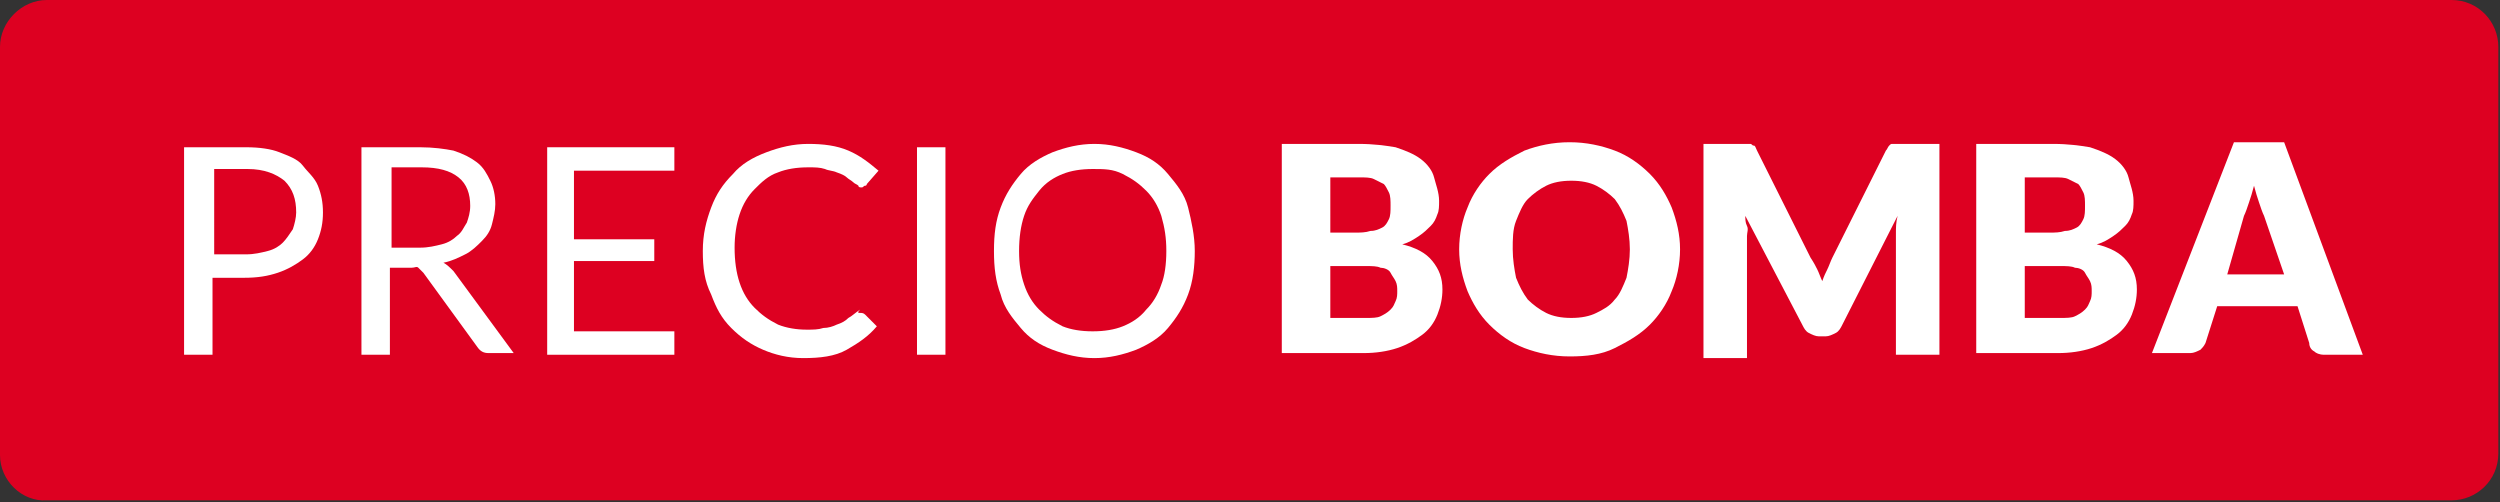
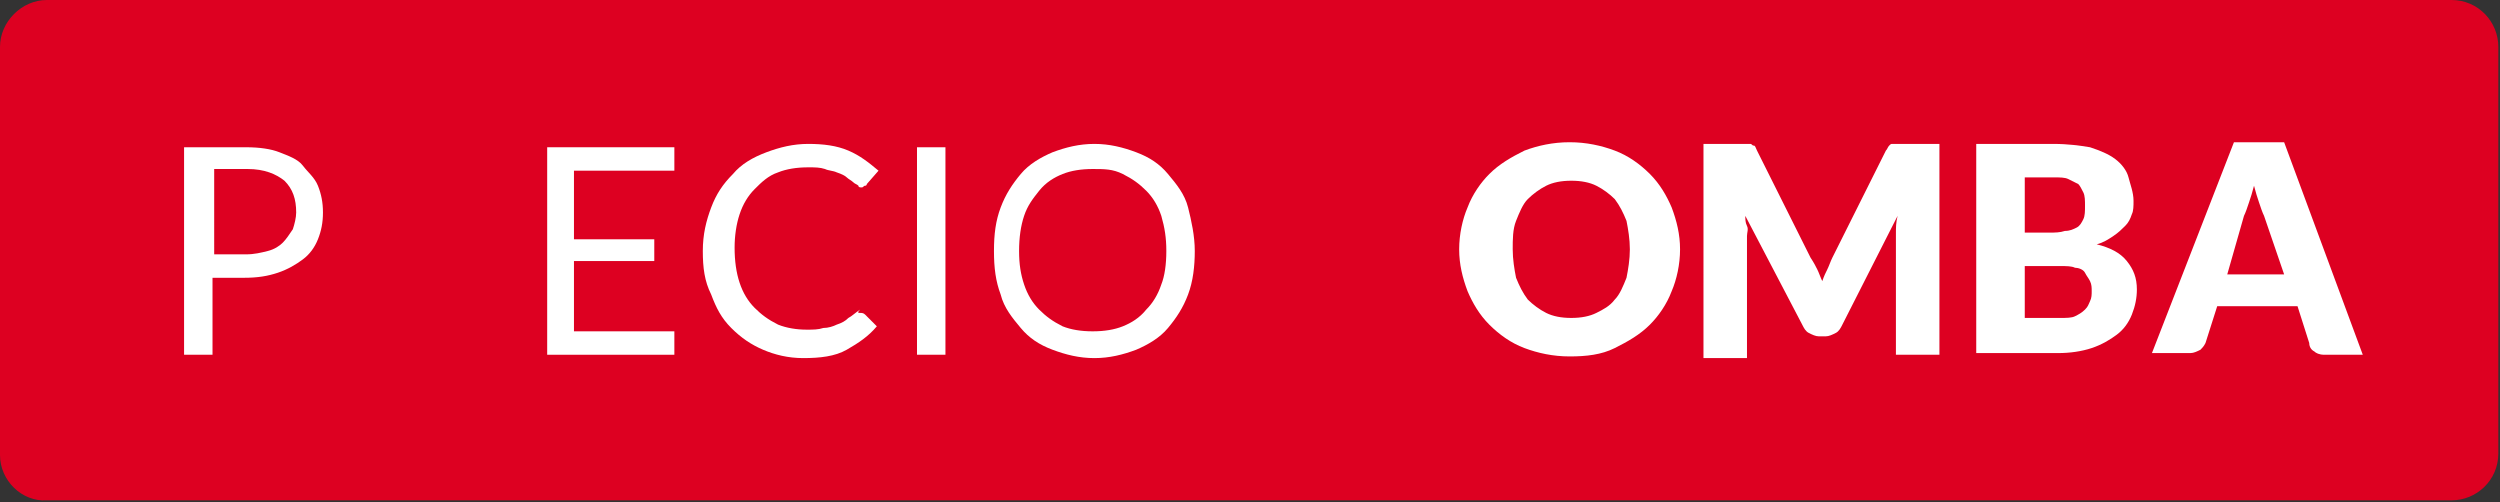
<svg xmlns="http://www.w3.org/2000/svg" version="1.1" id="Capa_1" x="0px" y="0px" viewBox="0 0 149.4 30" style="enable-background:new 0 0 149.4 30;" xml:space="preserve">
  <rect x="0" y="0" width="149.4" height="30" fill="#333333" stroke="none" />
  <style type="text/css">
	.st0{fill:#DD0021;}
	.st1{fill:#FF0000;}
	.st2{fill:#FFFFFF;}
	.st3{fill:#0072CE;}
	.st4{fill:#82A3DF;}
	.st5{fill:#FFCF00;}
	.st6{fill:#FFDE00;}
	.st7{fill:#CC001E;}
	.st8{fill:#EC0000;}
	.st9{clip-path:url(#SVGID_00000163760490640286749860000002142533511246248381_);}
	.st10{clip-path:url(#SVGID_00000132780150583590959460000013288548271878897552_);}
	.st11{fill:#56ABE1;}
	.st12{fill:url(#SVGID_00000150091149609622138920000014851923879258697106_);}
	.st13{fill:#FFFFFF;stroke:#0072B4;stroke-width:0.5;stroke-miterlimit:10;}
	.st14{fill:#FCFCFC;}
	.st15{fill:#218DCC;}
	.st16{fill:#614785;}
	.st17{fill:none;stroke:#0072B4;stroke-width:0.5;stroke-linecap:round;stroke-linejoin:round;stroke-miterlimit:10;}
	.st18{fill:#0072B4;}
	.st19{fill:#00095B;}
	.st20{fill:#0071CE;}
	.st21{fill:#4D4D4D;}
	.st22{fill:#47BAEC;}
	.st23{fill:#4235FA;}
	.st24{fill:#0BA69C;}
	.st25{fill:none;stroke:#FFFFFF;stroke-linecap:round;stroke-linejoin:round;stroke-miterlimit:10;}
	.st26{fill:#FFFFFF;stroke:#5BB8D5;stroke-width:0.5;stroke-miterlimit:10;}
	.st27{fill:#5BB8D5;}
	.st28{fill:none;stroke:#5BB8D5;stroke-width:0.5;stroke-miterlimit:10;}
	.st29{fill:#0C4DC2;}
	.st30{fill:#EF00B8;}
	.st31{fill:#FFFFFF;stroke:#006BB3;stroke-width:0.25;stroke-miterlimit:10;}
	.st32{fill:#E3051F;}
	.st33{fill:#006BB3;}
	.st34{fill:#1A3764;}
	.st35{clip-path:url(#SVGID_00000150781251430381639280000016797258917198976940_);fill:#FFFFFF;}
	.st36{clip-path:url(#SVGID_00000116204042135257677470000017031610831649885879_);fill:#FFFFFF;}
	.st37{fill:#F5D62F;}
	.st38{fill:#FF2E4C;}
	.st39{fill:#FF5D81;}
	.st40{fill:#135080;}
	.st41{fill:#115783;stroke:#115783;stroke-width:0.5;stroke-miterlimit:10;}
	.st42{fill:#2E74C9;}
	.st43{fill:#0073D1;}
	.st44{fill:#A8C0E9;}
	.st45{clip-path:url(#SVGID_00000074437352325191901400000015663117036962614922_);fill:#046BB2;}
	.st46{clip-path:url(#SVGID_00000142859658584761836310000014605758535749415566_);fill:#0072CE;}
	.st47{clip-path:url(#SVGID_00000016791122448978567410000017433548517865349778_);fill:#046BB2;}
	.st48{clip-path:url(#SVGID_00000041274688288379407920000000875623945254476435_);fill:#0072CE;}
	.st49{clip-path:url(#SVGID_00000074437710347386207710000001937503815303785883_);fill:#046BB2;}
	.st50{clip-path:url(#SVGID_00000142868922692425286680000007035060804866972582_);fill:#A8C0E9;}
	.st51{clip-path:url(#SVGID_00000153691367288371261330000014744220358758368447_);fill:#046BB2;}
	.st52{clip-path:url(#SVGID_00000120516449438814646790000006560496339287528595_);fill:#A8C0E9;}
	.st53{clip-path:url(#SVGID_00000078039744234837300670000007885923801917885337_);fill:#046BB2;}
	.st54{clip-path:url(#SVGID_00000023242284602044118150000013000651578689419917_);fill:#A8C0E9;}
	.st55{clip-path:url(#SVGID_00000089546665114773266450000011441516438829063344_);fill:#046BB2;}
	.st56{clip-path:url(#SVGID_00000005265704883972396640000013685456373027689896_);fill:#A8C0E9;}
	.st57{clip-path:url(#SVGID_00000052062931392882452790000016455977745818331571_);fill:#046BB2;}
	.st58{clip-path:url(#SVGID_00000011736821046373078160000012825489042849117334_);fill:#A8C0E9;}
	.st59{clip-path:url(#SVGID_00000057116662501547960720000008209966378555414920_);fill:#046BB2;}
	.st60{clip-path:url(#SVGID_00000124863286320349052460000009619384598794709398_);fill:#A8C0E9;}
	.st61{fill:#DB3B7F;}
	.st62{fill:#000935;}
	.st63{fill:#F4EF3B;}
	.st64{fill:#35287A;}
	.st65{fill:#00FF85;}
	.st66{fill:none;}
	.st67{fill:#EFF1F0;}
	.st68{fill:#00277A;}
	.st69{fill:#001D40;}
	.st70{fill:#D60021;}
	.st71{fill:#005DA6;}
	.st72{fill:#F4CF00;}
	.st73{fill:#0072C7;}
	.st74{fill:#FFFFFF;stroke:#C8C6C6;stroke-miterlimit:1;}
	.st75{fill:#A10202;}
	.st76{fill:#E90029;}
	.st77{fill:#0071C2;}
	.st78{fill:#001C43;}
	.st79{fill:#003D69;}
	.st80{fill:#27BFC4;}
	.st81{fill:#FF5500;}
	.st82{fill:#F29315;}
	.st83{fill:#000400;}
	.st84{fill:#CEE400;}
	.st85{fill:#F950F0;}
	.st86{fill:#31BAEC;}
	.st87{fill:#CBE203;}
	.st88{fill:#0067FD;}
	.st89{fill:#ED00B6;}
	.st90{opacity:0.12;}
	.st91{fill:#9DA31C;}
	.st92{fill:#FD9D08;}
	.st93{fill:#00337C;}
	.st94{fill:#FFA200;}
	.st95{fill:#0056AF;}
	.st96{fill:#FFC733;}
	.st97{fill:#00A19B;}
	.st98{fill:#E00521;}
</style>
  <path class="st0" d="M2.8,0h143.7c1.6,0,2.8,1.3,2.8,2.8v24.3c0,1.6-1.3,2.8-2.8,2.8H2.8C1.3,30,0,28.7,0,27.2V2.8  C0,1.3,1.3,0,2.8,0z" />
  <g>
    <g>
      <path class="st2" d="M12.7,16.6v4.6H11V8.8h3.7c0.8,0,1.5,0.1,2,0.3s1.1,0.4,1.4,0.8s0.7,0.7,0.9,1.2c0.2,0.5,0.3,1,0.3,1.6    c0,0.6-0.1,1.1-0.3,1.6c-0.2,0.5-0.5,0.9-0.9,1.2s-0.9,0.6-1.5,0.8c-0.6,0.2-1.2,0.3-2,0.3H12.7z M12.7,15.2h2    c0.5,0,0.9-0.1,1.3-0.2c0.4-0.1,0.7-0.3,0.9-0.5c0.2-0.2,0.4-0.5,0.6-0.8c0.1-0.3,0.2-0.7,0.2-1c0-0.8-0.2-1.4-0.7-1.9    c-0.5-0.4-1.2-0.7-2.2-0.7h-2V15.2z" />
-       <path class="st2" d="M23.3,16v5.2h-1.7V8.8h3.5c0.8,0,1.5,0.1,2,0.2c0.6,0.2,1,0.4,1.4,0.7c0.4,0.3,0.6,0.7,0.8,1.1    c0.2,0.4,0.3,0.9,0.3,1.4c0,0.4-0.1,0.8-0.2,1.2c-0.1,0.4-0.3,0.7-0.6,1s-0.6,0.6-1,0.8c-0.4,0.2-0.8,0.4-1.3,0.5    c0.2,0.1,0.4,0.3,0.6,0.5l3.6,4.9h-1.5c-0.3,0-0.5-0.1-0.7-0.4l-3.2-4.4c-0.1-0.1-0.2-0.2-0.3-0.3S24.8,16,24.6,16H23.3z     M23.3,14.8h1.8c0.5,0,0.9-0.1,1.3-0.2c0.4-0.1,0.7-0.3,0.9-0.5c0.3-0.2,0.4-0.5,0.6-0.8c0.1-0.3,0.2-0.6,0.2-1    c0-0.7-0.2-1.3-0.7-1.7c-0.5-0.4-1.2-0.6-2.2-0.6h-1.8V14.8z" />
      <path class="st2" d="M40.3,8.8v1.4h-6v4.1h4.8v1.3h-4.8v4.2h6v1.4h-7.6V8.8H40.3z" />
      <path class="st2" d="M51.4,18.7c0.1,0,0.2,0,0.3,0.1l0.7,0.7c-0.5,0.6-1.1,1-1.8,1.4s-1.6,0.5-2.6,0.5c-0.9,0-1.7-0.2-2.4-0.5    c-0.7-0.3-1.3-0.7-1.9-1.3s-0.9-1.2-1.2-2C42.1,16.8,42,16,42,15s0.2-1.8,0.5-2.6c0.3-0.8,0.7-1.4,1.3-2c0.5-0.6,1.2-1,2-1.3    c0.8-0.3,1.6-0.5,2.5-0.5c0.9,0,1.7,0.1,2.4,0.4c0.7,0.3,1.2,0.7,1.8,1.2L51.8,11c0,0.1-0.1,0.1-0.1,0.1c-0.1,0-0.1,0.1-0.2,0.1    c-0.1,0-0.2,0-0.2-0.1c-0.1-0.1-0.2-0.1-0.3-0.2s-0.3-0.2-0.4-0.3s-0.3-0.2-0.6-0.3c-0.2-0.1-0.5-0.1-0.7-0.2    c-0.3-0.1-0.6-0.1-1-0.1c-0.7,0-1.3,0.1-1.8,0.3c-0.6,0.2-1,0.6-1.4,1c-0.4,0.4-0.7,0.9-0.9,1.5s-0.3,1.3-0.3,2    c0,0.8,0.1,1.5,0.3,2.1s0.5,1.1,0.9,1.5c0.4,0.4,0.8,0.7,1.4,1c0.5,0.2,1.1,0.3,1.7,0.3c0.4,0,0.7,0,1-0.1c0.3,0,0.6-0.1,0.8-0.2    c0.3-0.1,0.5-0.2,0.7-0.4c0.2-0.1,0.4-0.3,0.7-0.5C51.2,18.7,51.3,18.7,51.4,18.7z" />
      <path class="st2" d="M56.5,21.2h-1.7V8.8h1.7V21.2z" />
      <path class="st2" d="M71.4,15c0,0.9-0.1,1.8-0.4,2.6c-0.3,0.8-0.7,1.4-1.2,2c-0.5,0.6-1.2,1-1.9,1.3c-0.8,0.3-1.6,0.5-2.5,0.5    c-0.9,0-1.7-0.2-2.5-0.5c-0.8-0.3-1.4-0.7-1.9-1.3c-0.5-0.6-1-1.2-1.2-2c-0.3-0.8-0.4-1.6-0.4-2.6s0.1-1.8,0.4-2.6    c0.3-0.8,0.7-1.4,1.2-2c0.5-0.6,1.2-1,1.9-1.3c0.8-0.3,1.6-0.5,2.5-0.5c0.9,0,1.7,0.2,2.5,0.5c0.8,0.3,1.4,0.7,1.9,1.3    c0.5,0.6,1,1.2,1.2,2C71.2,13.2,71.4,14.1,71.4,15z M69.7,15c0-0.8-0.1-1.4-0.3-2.1c-0.2-0.6-0.5-1.1-0.9-1.5    c-0.4-0.4-0.8-0.7-1.4-1s-1.1-0.3-1.8-0.3c-0.7,0-1.3,0.1-1.8,0.3c-0.5,0.2-1,0.5-1.4,1s-0.7,0.9-0.9,1.5    c-0.2,0.6-0.3,1.3-0.3,2.1c0,0.8,0.1,1.4,0.3,2s0.5,1.1,0.9,1.5s0.8,0.7,1.4,1c0.5,0.2,1.1,0.3,1.8,0.3c0.7,0,1.3-0.1,1.8-0.3    c0.5-0.2,1-0.5,1.4-1c0.4-0.4,0.7-0.9,0.9-1.5C69.6,16.5,69.7,15.8,69.7,15z" />
-       <path class="st2" d="M76.6,21.2V8.6h4.6c0.9,0,1.6,0.1,2.2,0.2C84,9,84.5,9.2,84.9,9.5s0.7,0.7,0.8,1.1S86,11.5,86,12    c0,0.3,0,0.6-0.1,0.8c-0.1,0.3-0.2,0.5-0.4,0.7c-0.2,0.2-0.4,0.4-0.7,0.6c-0.3,0.2-0.6,0.4-1,0.5c0.8,0.2,1.4,0.5,1.8,1    c0.4,0.5,0.6,1,0.6,1.7c0,0.5-0.1,1-0.3,1.5c-0.2,0.5-0.5,0.9-0.9,1.2s-0.9,0.6-1.5,0.8s-1.3,0.3-2,0.3H76.6z M79.5,13.9H81    c0.3,0,0.6,0,0.9-0.1c0.3,0,0.5-0.1,0.7-0.2c0.2-0.1,0.3-0.3,0.4-0.5c0.1-0.2,0.1-0.5,0.1-0.8c0-0.3,0-0.6-0.1-0.8    s-0.2-0.4-0.3-0.5c-0.2-0.1-0.4-0.2-0.6-0.3c-0.2-0.1-0.5-0.1-0.9-0.1h-1.7V13.9z M79.5,15.9V19h2.1c0.4,0,0.7,0,0.9-0.1    c0.2-0.1,0.4-0.2,0.6-0.4s0.2-0.3,0.3-0.5c0.1-0.2,0.1-0.4,0.1-0.6c0-0.2,0-0.4-0.1-0.6s-0.2-0.3-0.3-0.5S82.7,16,82.5,16    c-0.2-0.1-0.5-0.1-0.9-0.1H79.5z" />
      <path class="st2" d="M100.4,14.9c0,0.9-0.2,1.8-0.5,2.5c-0.3,0.8-0.8,1.5-1.3,2c-0.6,0.6-1.3,1-2.1,1.4s-1.7,0.5-2.7,0.5    s-1.9-0.2-2.7-0.5s-1.5-0.8-2.1-1.4c-0.6-0.6-1-1.3-1.3-2c-0.3-0.8-0.5-1.6-0.5-2.5c0-0.9,0.2-1.8,0.5-2.5c0.3-0.8,0.8-1.5,1.3-2    c0.6-0.6,1.3-1,2.1-1.4c0.8-0.3,1.7-0.5,2.7-0.5s1.9,0.2,2.7,0.5s1.5,0.8,2.1,1.4s1,1.3,1.3,2C100.2,13.2,100.4,14,100.4,14.9z     M97.4,14.9c0-0.6-0.1-1.2-0.2-1.7c-0.2-0.5-0.4-0.9-0.7-1.3c-0.3-0.3-0.7-0.6-1.1-0.8c-0.4-0.2-0.9-0.3-1.5-0.3    c-0.6,0-1.1,0.1-1.5,0.3c-0.4,0.2-0.8,0.5-1.1,0.8c-0.3,0.3-0.5,0.8-0.7,1.3c-0.2,0.5-0.2,1.1-0.2,1.7c0,0.6,0.1,1.2,0.2,1.7    c0.2,0.5,0.4,0.9,0.7,1.3c0.3,0.3,0.7,0.6,1.1,0.8c0.4,0.2,0.9,0.3,1.5,0.3c0.6,0,1.1-0.1,1.5-0.3c0.4-0.2,0.8-0.4,1.1-0.8    c0.3-0.3,0.5-0.8,0.7-1.3C97.3,16.1,97.4,15.5,97.4,14.9z" />
      <path class="st2" d="M108.6,16.1c0.1,0.2,0.2,0.5,0.3,0.7c0.1-0.3,0.2-0.5,0.3-0.7c0.1-0.2,0.2-0.5,0.3-0.7l3.2-6.4    c0.1-0.1,0.1-0.2,0.2-0.3s0.1-0.1,0.2-0.1c0.1,0,0.2,0,0.3,0c0.1,0,0.2,0,0.3,0h2.2v12.6h-2.6V14c0-0.4,0-0.7,0.1-1.1l-3.3,6.5    c-0.1,0.2-0.2,0.4-0.4,0.5c-0.2,0.1-0.4,0.2-0.6,0.2h-0.4c-0.2,0-0.4-0.1-0.6-0.2c-0.2-0.1-0.3-0.3-0.4-0.5l-3.4-6.5    c0,0.2,0,0.4,0.1,0.6s0,0.4,0,0.6v7.3h-2.6V8.6h2.2c0.1,0,0.2,0,0.3,0c0.1,0,0.2,0,0.3,0c0.1,0,0.1,0.1,0.2,0.1s0.1,0.1,0.2,0.3    l3.2,6.4C108.4,15.7,108.5,15.9,108.6,16.1z" />
      <path class="st2" d="M118.1,21.2V8.6h4.6c0.9,0,1.6,0.1,2.2,0.2c0.6,0.2,1.1,0.4,1.5,0.7s0.7,0.7,0.8,1.1s0.3,0.9,0.3,1.4    c0,0.3,0,0.6-0.1,0.8c-0.1,0.3-0.2,0.5-0.4,0.7c-0.2,0.2-0.4,0.4-0.7,0.6c-0.3,0.2-0.6,0.4-1,0.5c0.8,0.2,1.4,0.5,1.8,1    c0.4,0.5,0.6,1,0.6,1.7c0,0.5-0.1,1-0.3,1.5c-0.2,0.5-0.5,0.9-0.9,1.2s-0.9,0.6-1.5,0.8s-1.3,0.3-2,0.3H118.1z M121,13.9h1.5    c0.3,0,0.6,0,0.9-0.1c0.3,0,0.5-0.1,0.7-0.2c0.2-0.1,0.3-0.3,0.4-0.5c0.1-0.2,0.1-0.5,0.1-0.8c0-0.3,0-0.6-0.1-0.8    s-0.2-0.4-0.3-0.5c-0.2-0.1-0.4-0.2-0.6-0.3c-0.2-0.1-0.5-0.1-0.9-0.1H121V13.9z M121,15.9V19h2.1c0.4,0,0.7,0,0.9-0.1    c0.2-0.1,0.4-0.2,0.6-0.4s0.2-0.3,0.3-0.5c0.1-0.2,0.1-0.4,0.1-0.6c0-0.2,0-0.4-0.1-0.6s-0.2-0.3-0.3-0.5S124.2,16,124,16    c-0.2-0.1-0.5-0.1-0.9-0.1H121z" />
      <path class="st2" d="M141.2,21.2h-2.3c-0.3,0-0.5-0.1-0.6-0.2c-0.2-0.1-0.3-0.3-0.3-0.5l-0.7-2.2h-4.8l-0.7,2.2    c-0.1,0.2-0.2,0.3-0.3,0.4c-0.2,0.1-0.4,0.2-0.6,0.2h-2.3l4.9-12.6h3L141.2,21.2z M133.1,16.4h3.4l-1.2-3.5    c-0.1-0.2-0.2-0.5-0.3-0.8c-0.1-0.3-0.2-0.6-0.3-1c-0.1,0.4-0.2,0.7-0.3,1c-0.1,0.3-0.2,0.6-0.3,0.8L133.1,16.4z" />
    </g>
  </g>
</svg>